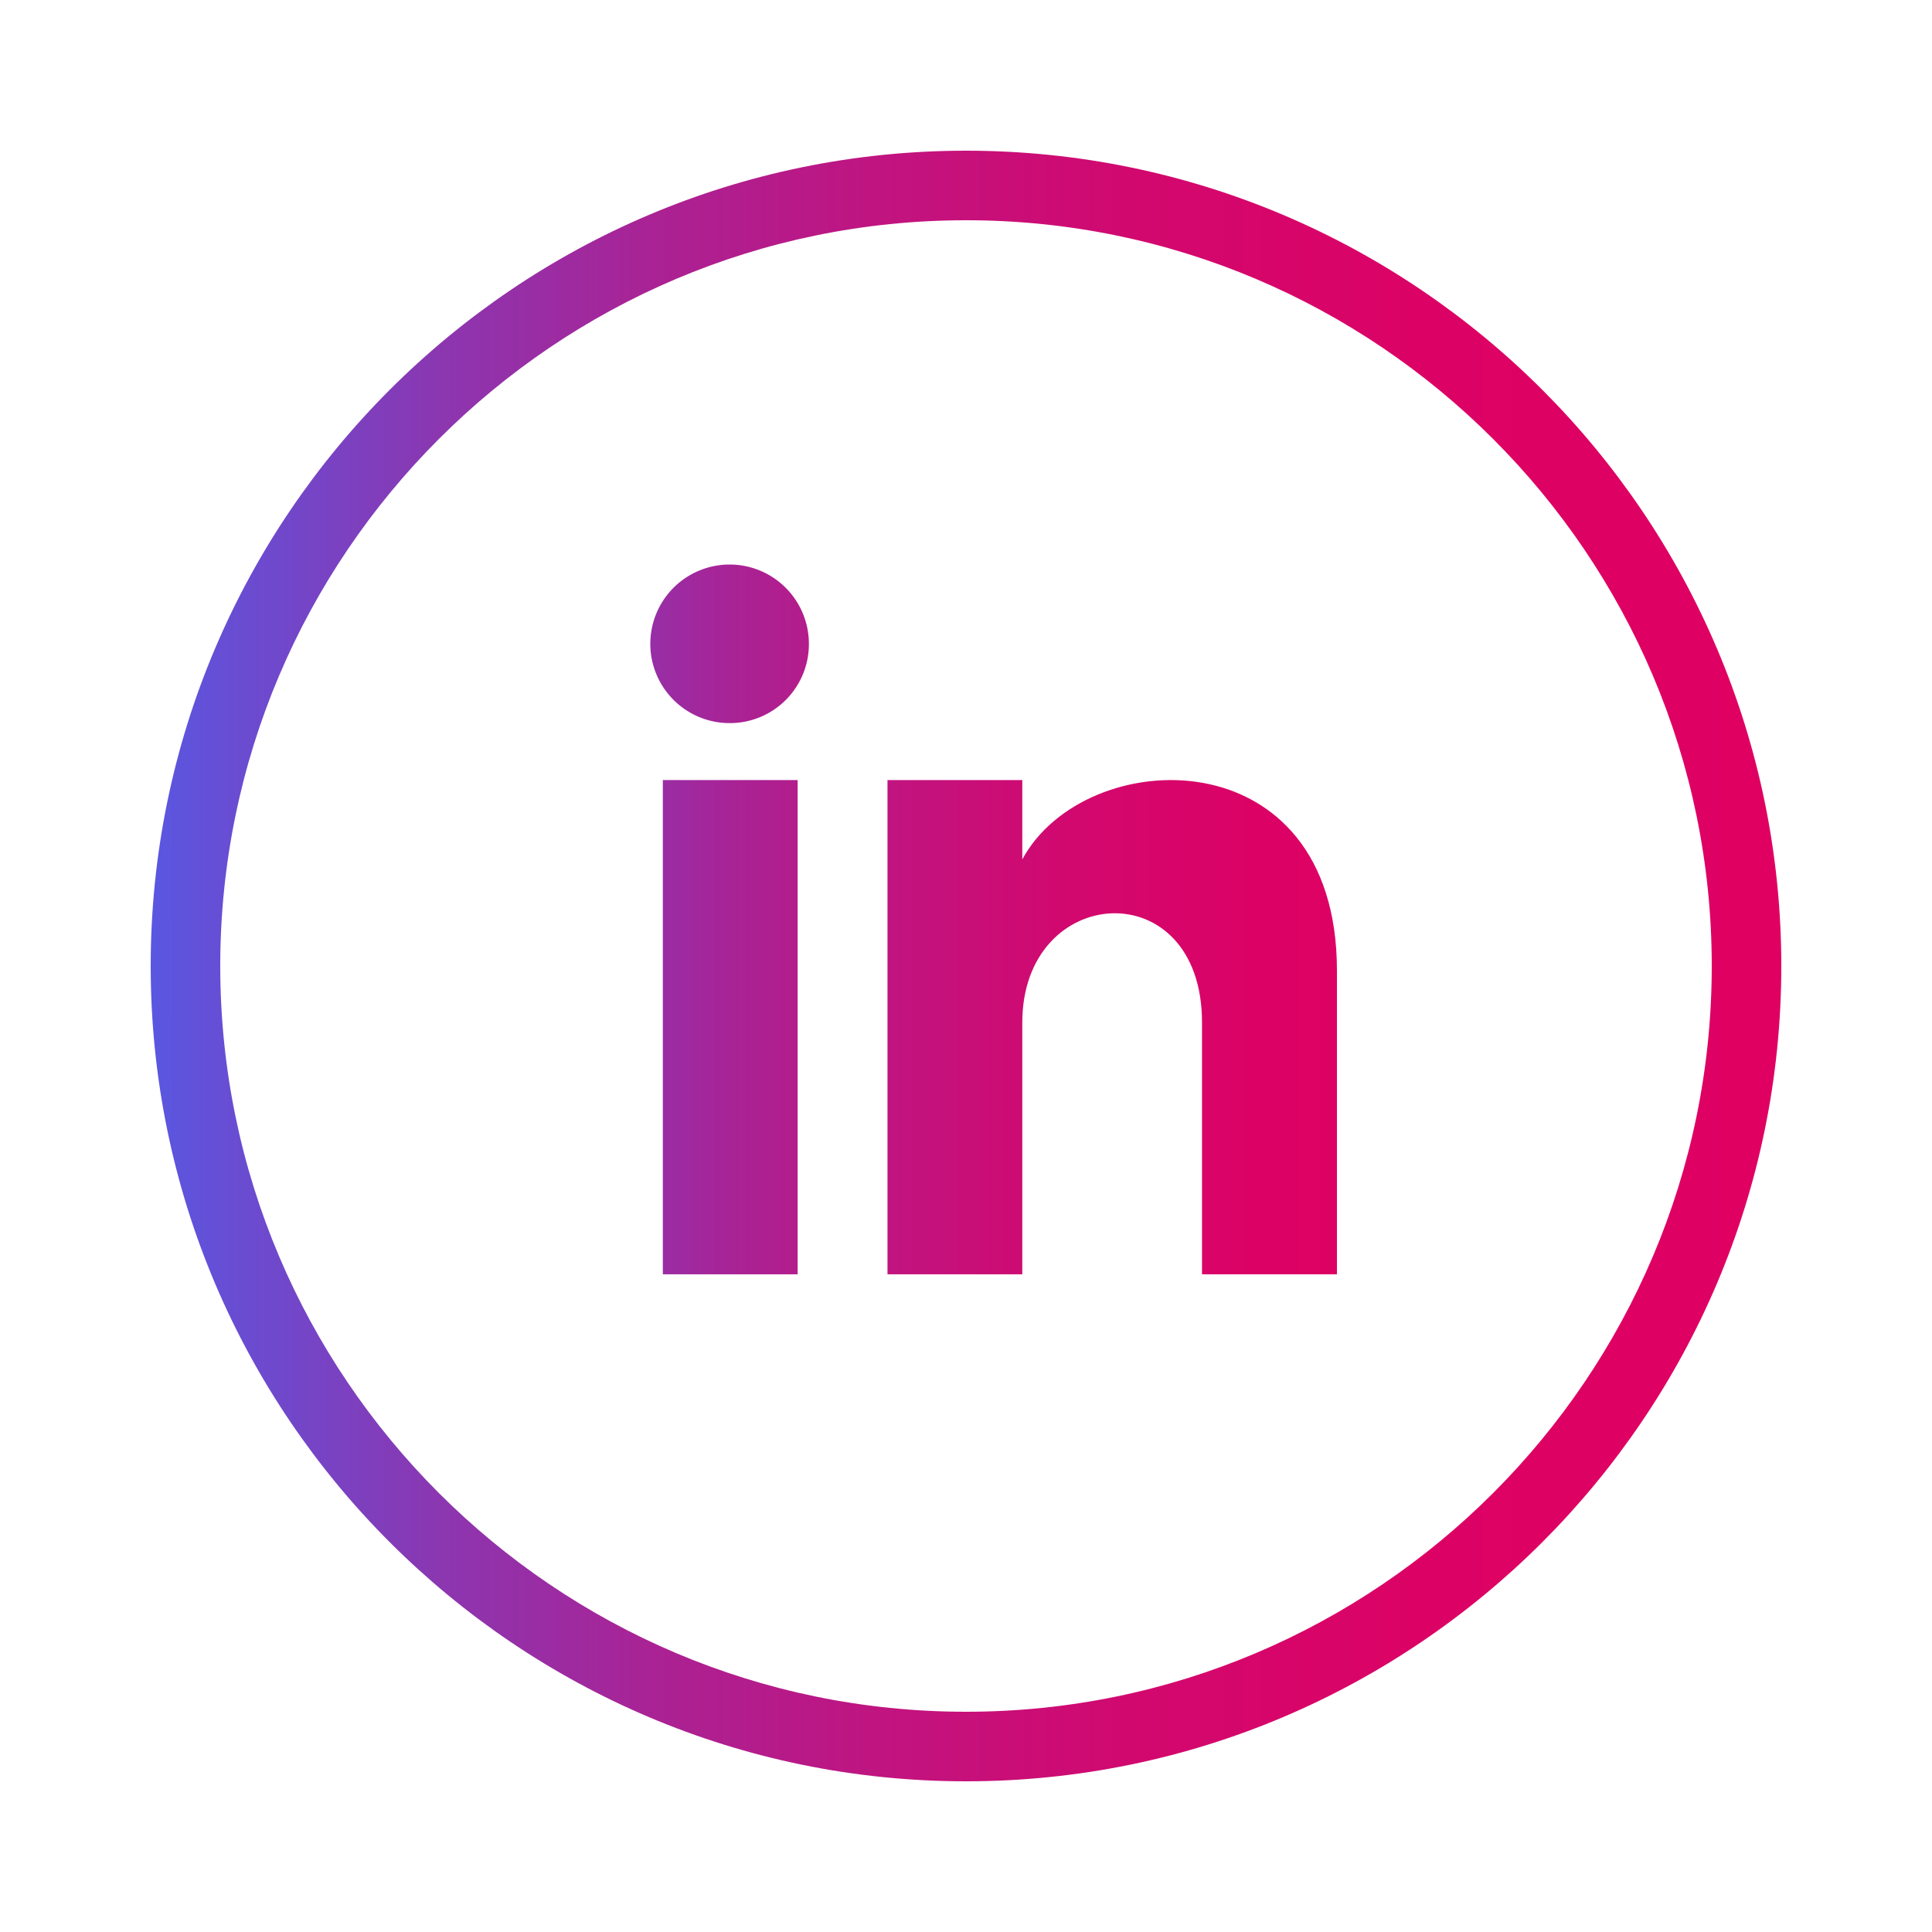
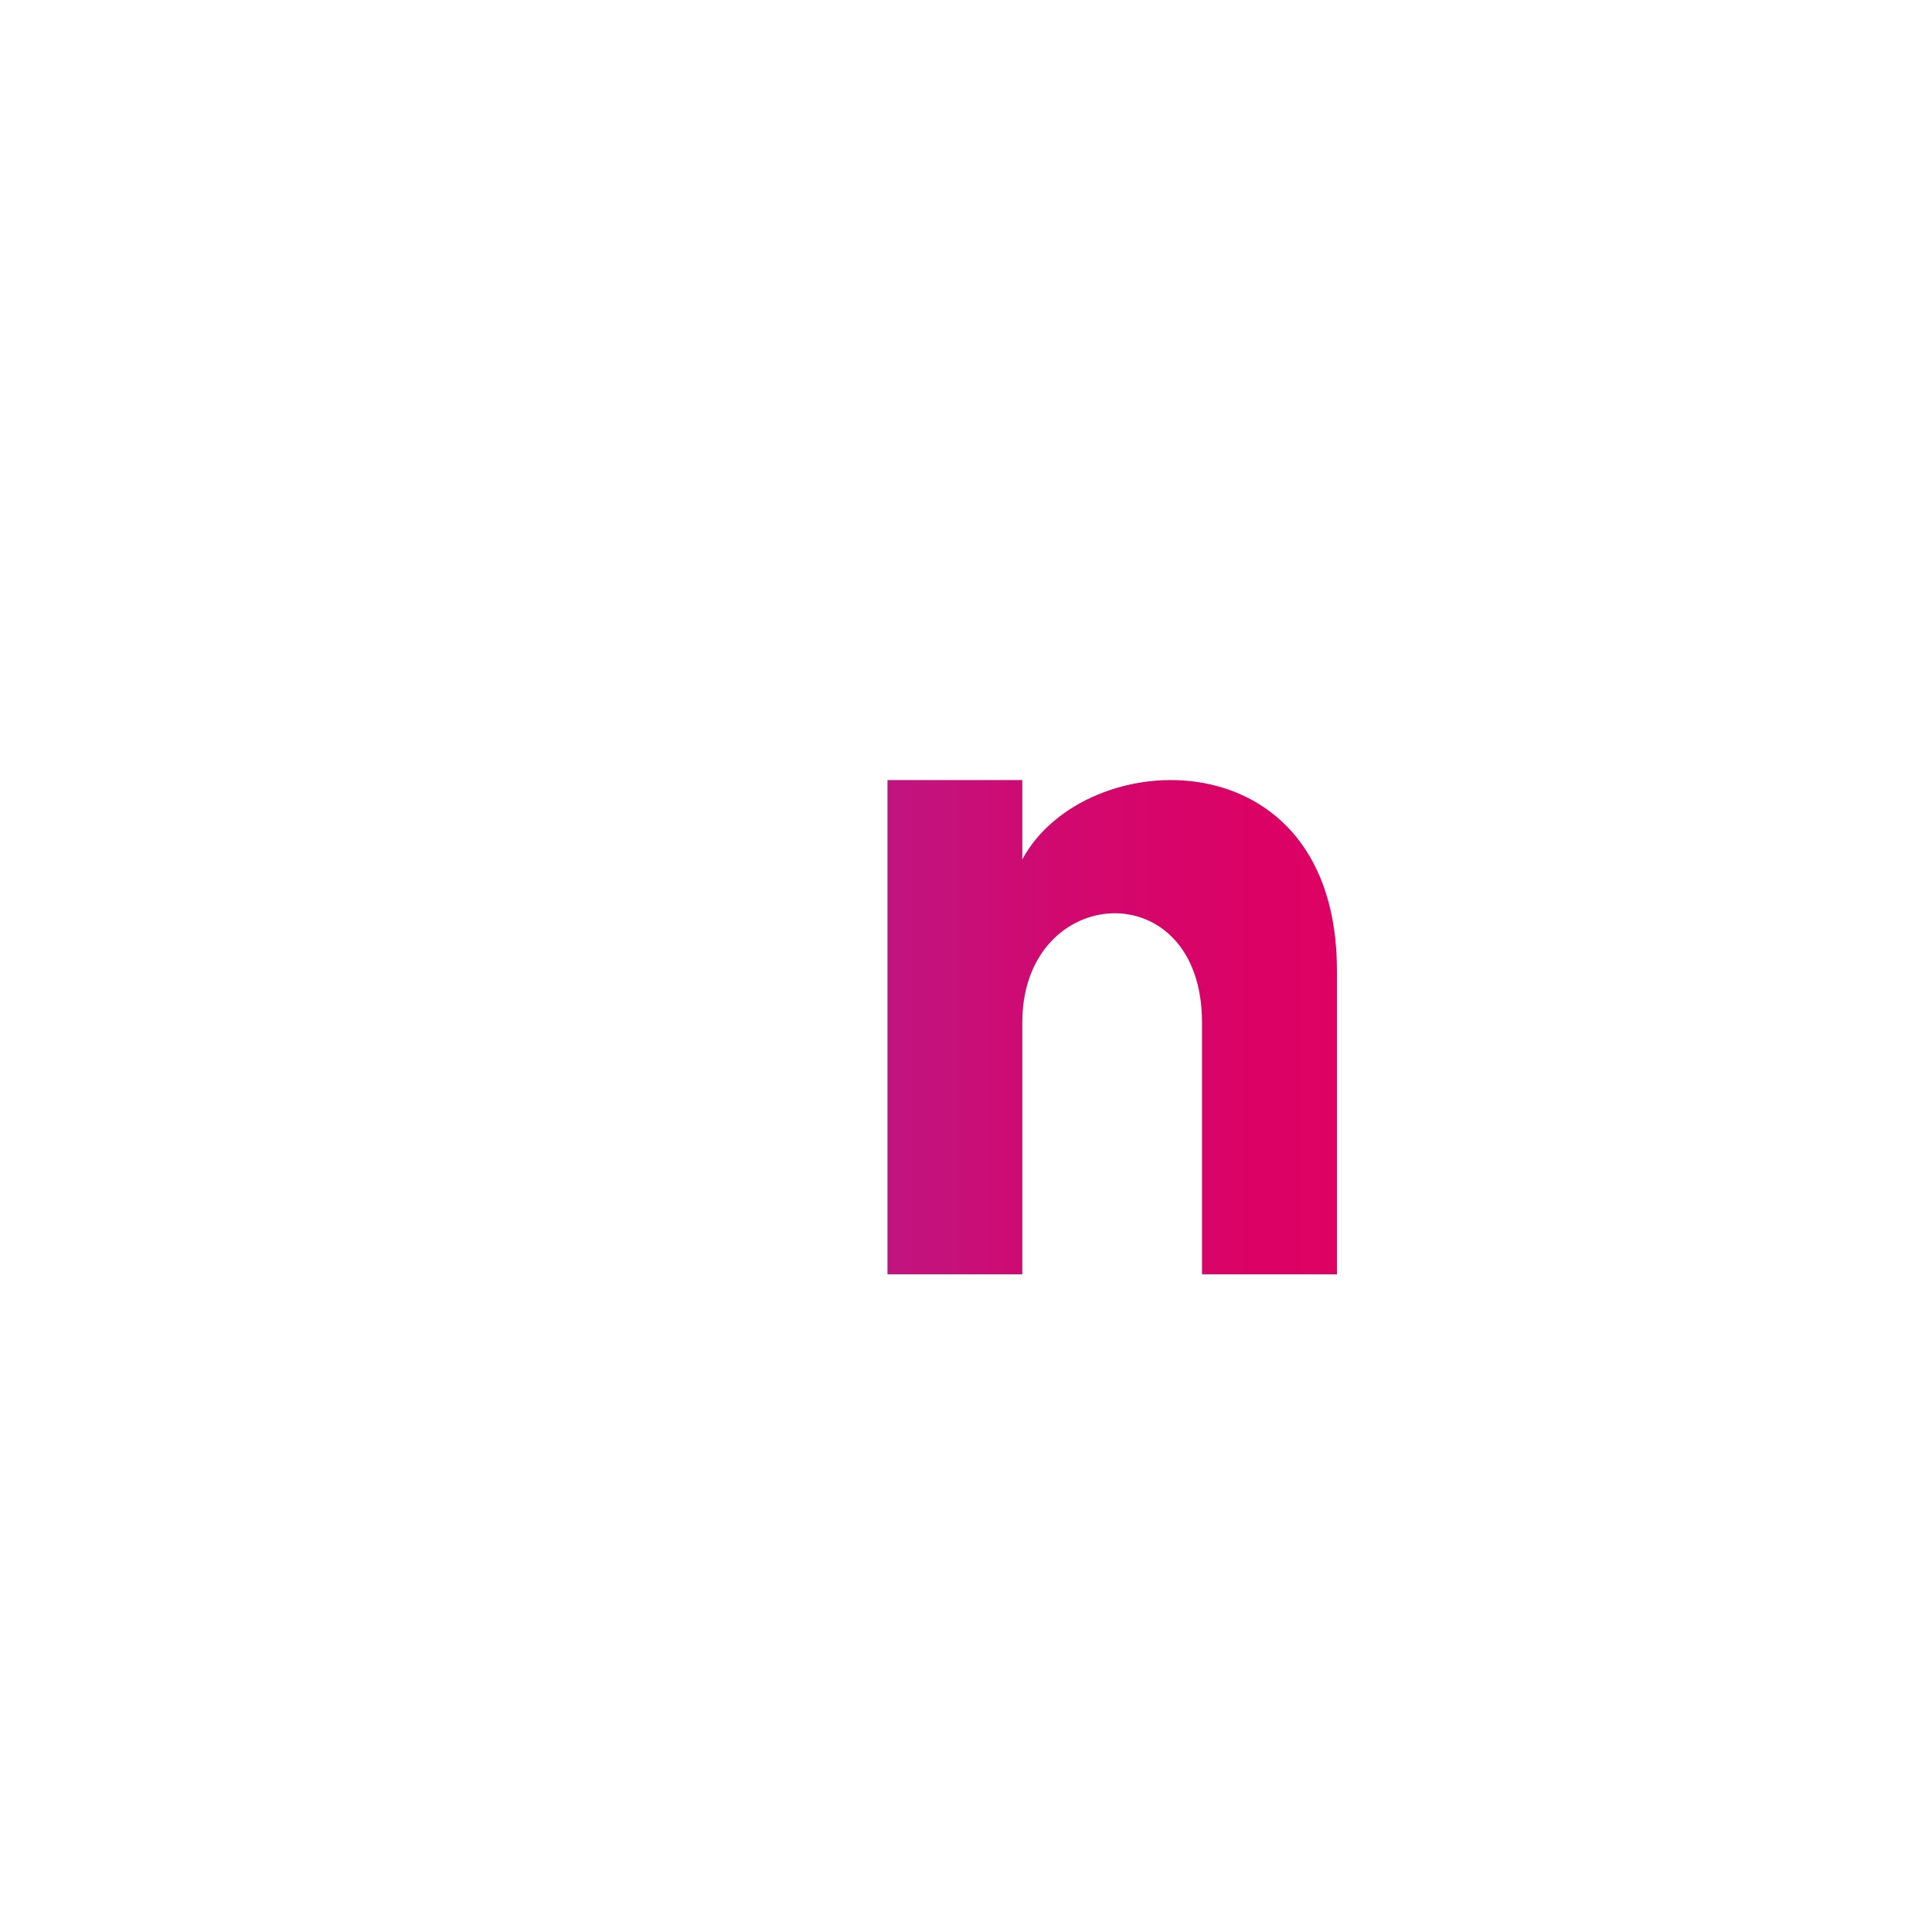
<svg xmlns="http://www.w3.org/2000/svg" xmlns:xlink="http://www.w3.org/1999/xlink" viewBox="0 0 500 500">
  <defs>
    <style>.cls-1{fill:url(#linear-gradient);}.cls-2{fill:url(#linear-gradient-2);}.cls-3{fill:url(#linear-gradient-3);}.cls-4{fill:url(#linear-gradient-4);}</style>
    <linearGradient id="linear-gradient" x1="103.1" y1="265.84" x2="388.4" y2="265.84" gradientUnits="userSpaceOnUse">
      <stop offset="0" stop-color="#5957e1" />
      <stop offset="0.05" stop-color="#684dd3" />
      <stop offset="0.18" stop-color="#8c36b0" />
      <stop offset="0.31" stop-color="#aa2294" />
      <stop offset="0.46" stop-color="#c2137e" />
      <stop offset="0.61" stop-color="#d2086e" />
      <stop offset="0.78" stop-color="#dc0265" />
      <stop offset="1" stop-color="#df0062" />
    </linearGradient>
    <linearGradient id="linear-gradient-2" x1="103.1" y1="166.63" x2="388.4" y2="166.63" xlink:href="#linear-gradient" />
    <linearGradient id="linear-gradient-3" x1="103.1" y1="265.84" x2="388.4" y2="265.84" xlink:href="#linear-gradient" />
    <linearGradient id="linear-gradient-4" x1="39.02" y1="250" x2="460.98" y2="250" xlink:href="#linear-gradient" />
  </defs>
  <g id="Compound_shapes" data-name="Compound shapes">
-     <rect class="cls-1" x="171.54" y="201.88" width="34.89" height="127.91" />
-     <path class="cls-2" d="M189,187.14a20.52,20.52,0,1,1,20.34-20.51A20.44,20.44,0,0,1,189,187.14Z" />
    <path class="cls-3" d="M346,329.79H311.08V264.63c0-39.17-46.51-36.2-46.51,0v65.16H229.68V201.88h34.89v20.53C280.8,192.34,346,190.11,346,251.2Z" />
-     <path class="cls-4" d="M250,461C133.66,461,39,366.34,39,250S133.66,39,250,39s211,94.64,211,211S366.34,461,250,461Zm0-404C143.59,57,57,143.59,57,250s86.57,193,193,193,193-86.57,193-193S356.41,57,250,57Z" />
  </g>
</svg>